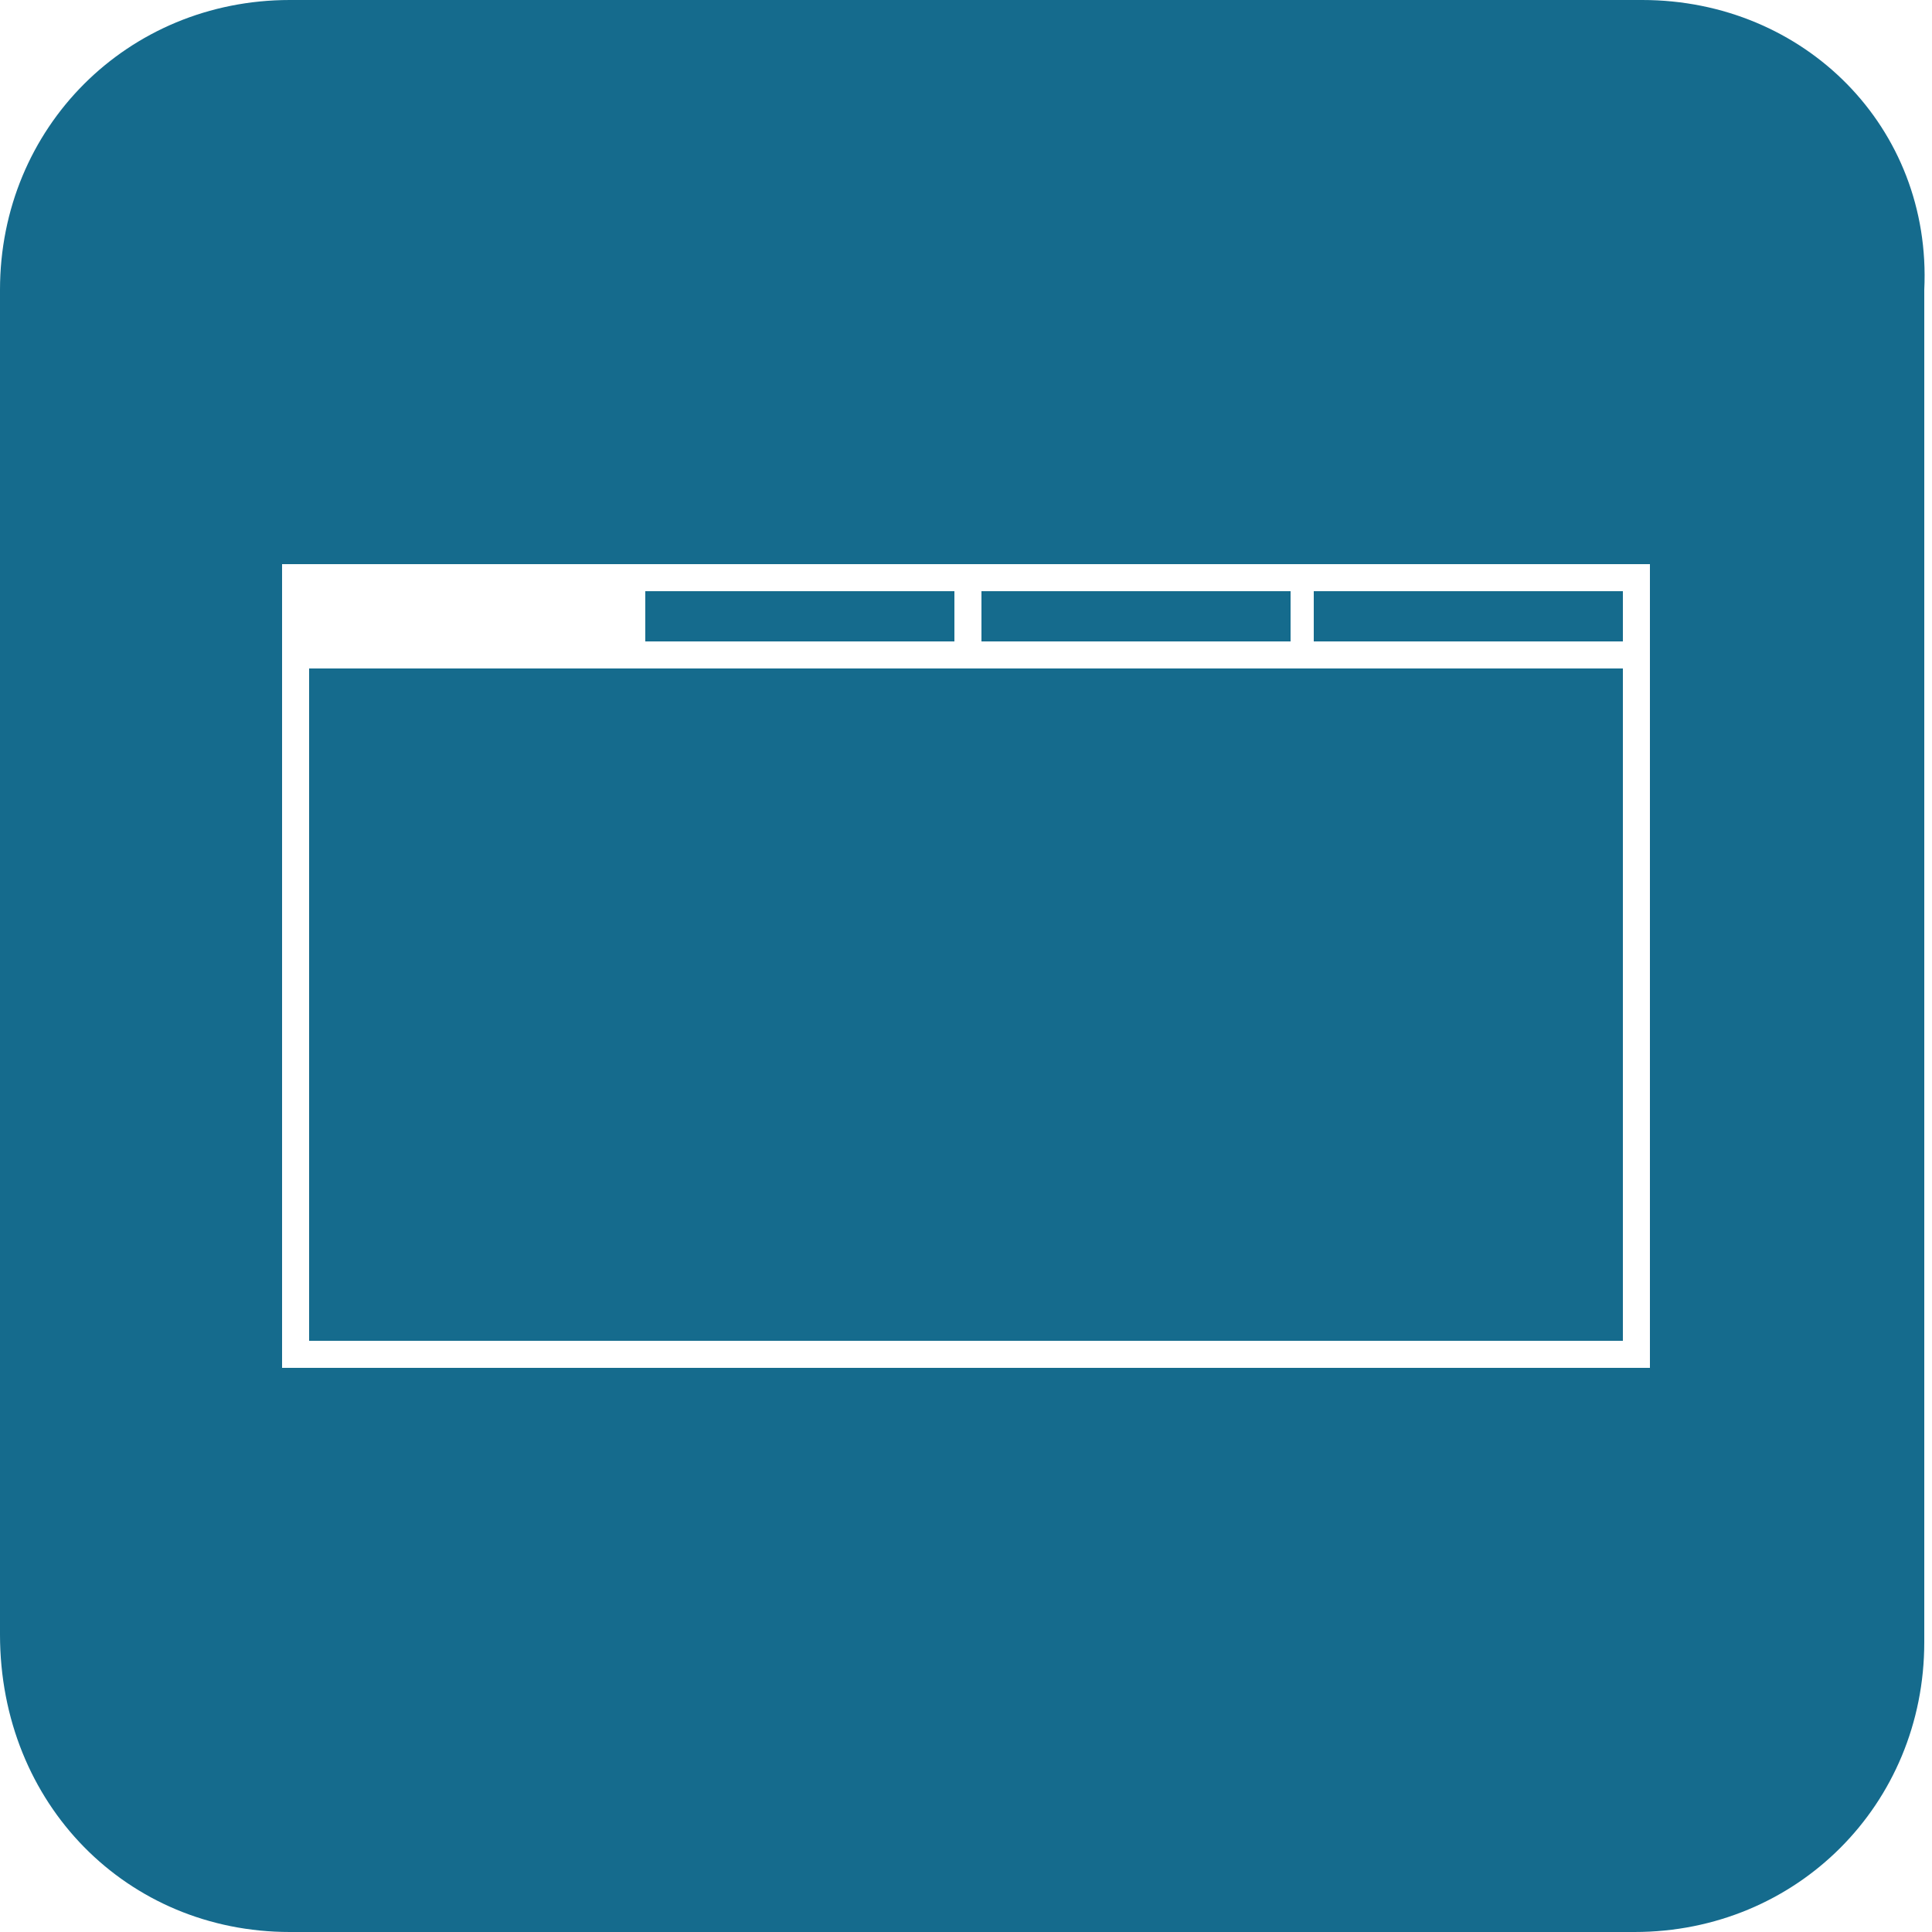
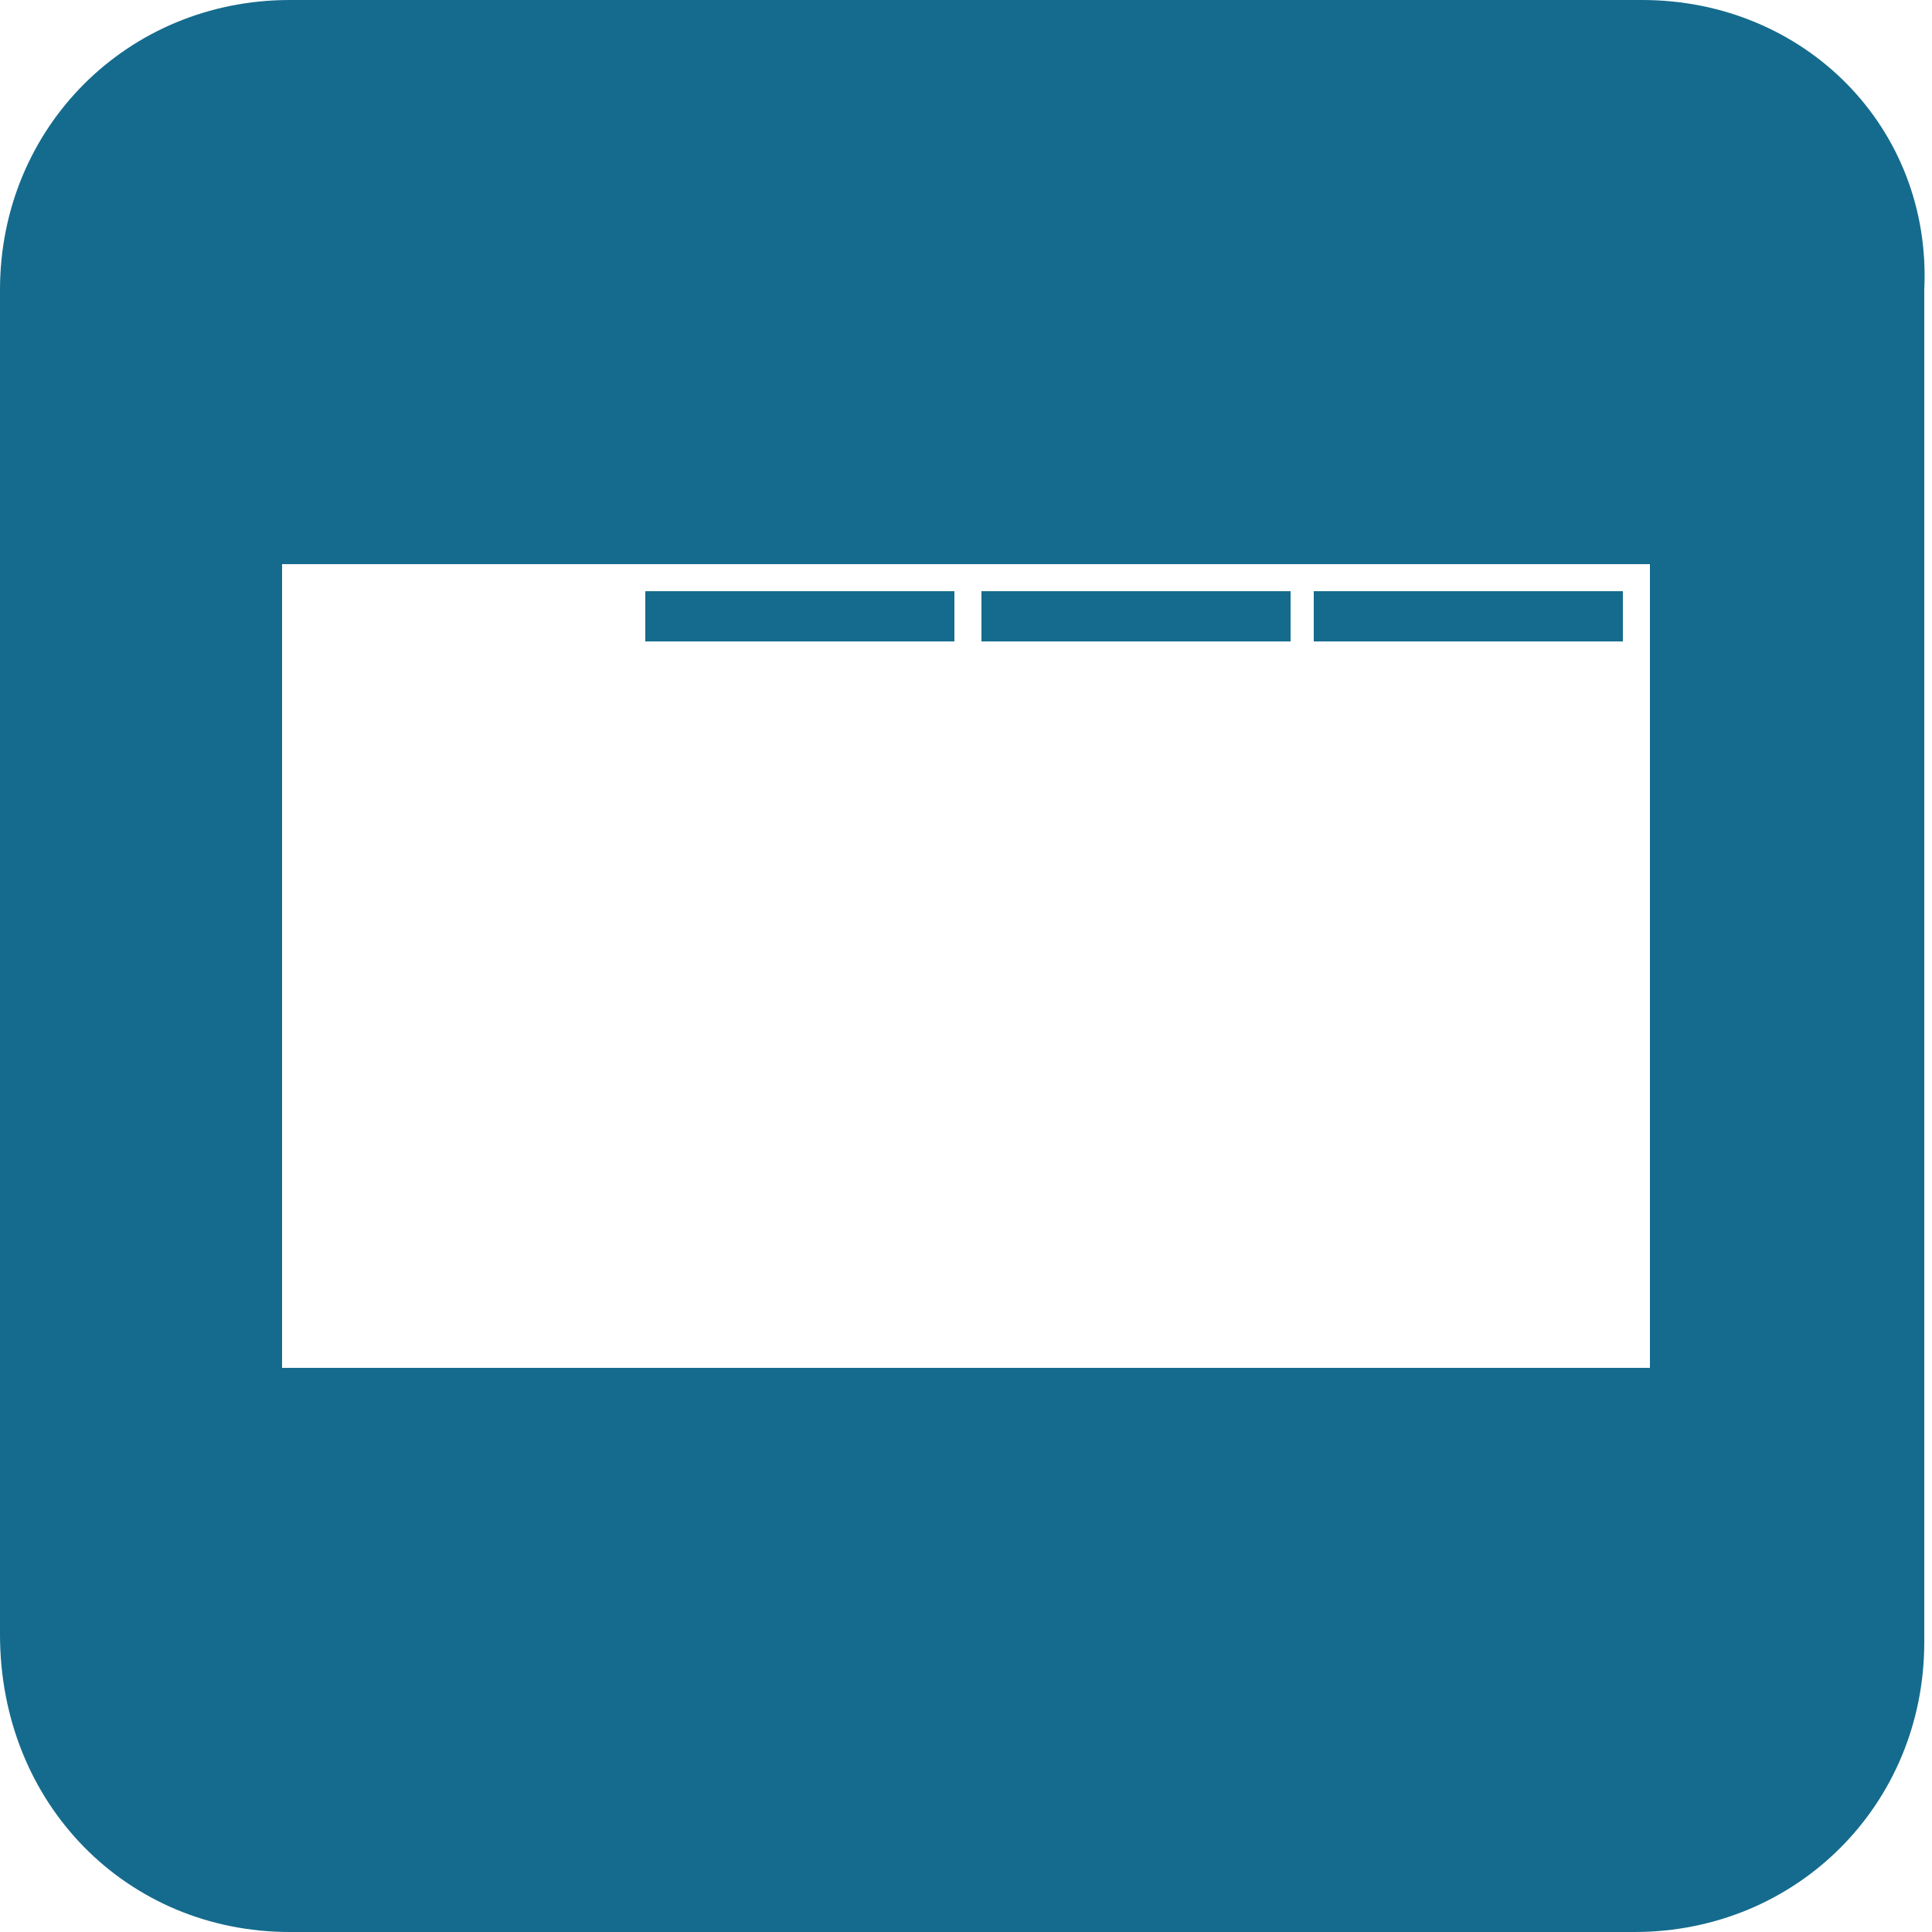
<svg xmlns="http://www.w3.org/2000/svg" version="1.1" id="Layer_1" x="0px" y="0px" viewBox="0 0 50 50" enable-background="new 0 0 50 50" xml:space="preserve">
  <g>
-     <polygon fill="#156B8D" points="33.3,17.3 25.4,17.3 24.6,17.3 16.7,17.3 16,17.3 8,17.3 8,34.7 42,34.7 42,17.3 34,17.3  " />
    <rect x="25.4" y="15.3" fill="#156B8D" width="8" height="1.3" />
    <rect x="16.7" y="15.3" fill="#156B8D" width="8" height="1.3" />
    <rect x="34" y="15.3" fill="#156B8D" width="8" height="1.3" />
    <path fill="#156B8D" d="M42.5,0h-35C3.3,0,0,3.3,0,7.5v34.8C0,46.7,3.3,50,7.5,50h34.8c4.2,0,7.5-3.3,7.5-7.5v-35   C50,3.3,46.7,0,42.5,0z M42.7,16.6v0.7v18.1H7.3V17.3v-0.7v-2H16h0.7h8h0.7h8H34h8.7V16.6z" />
  </g>
</svg>